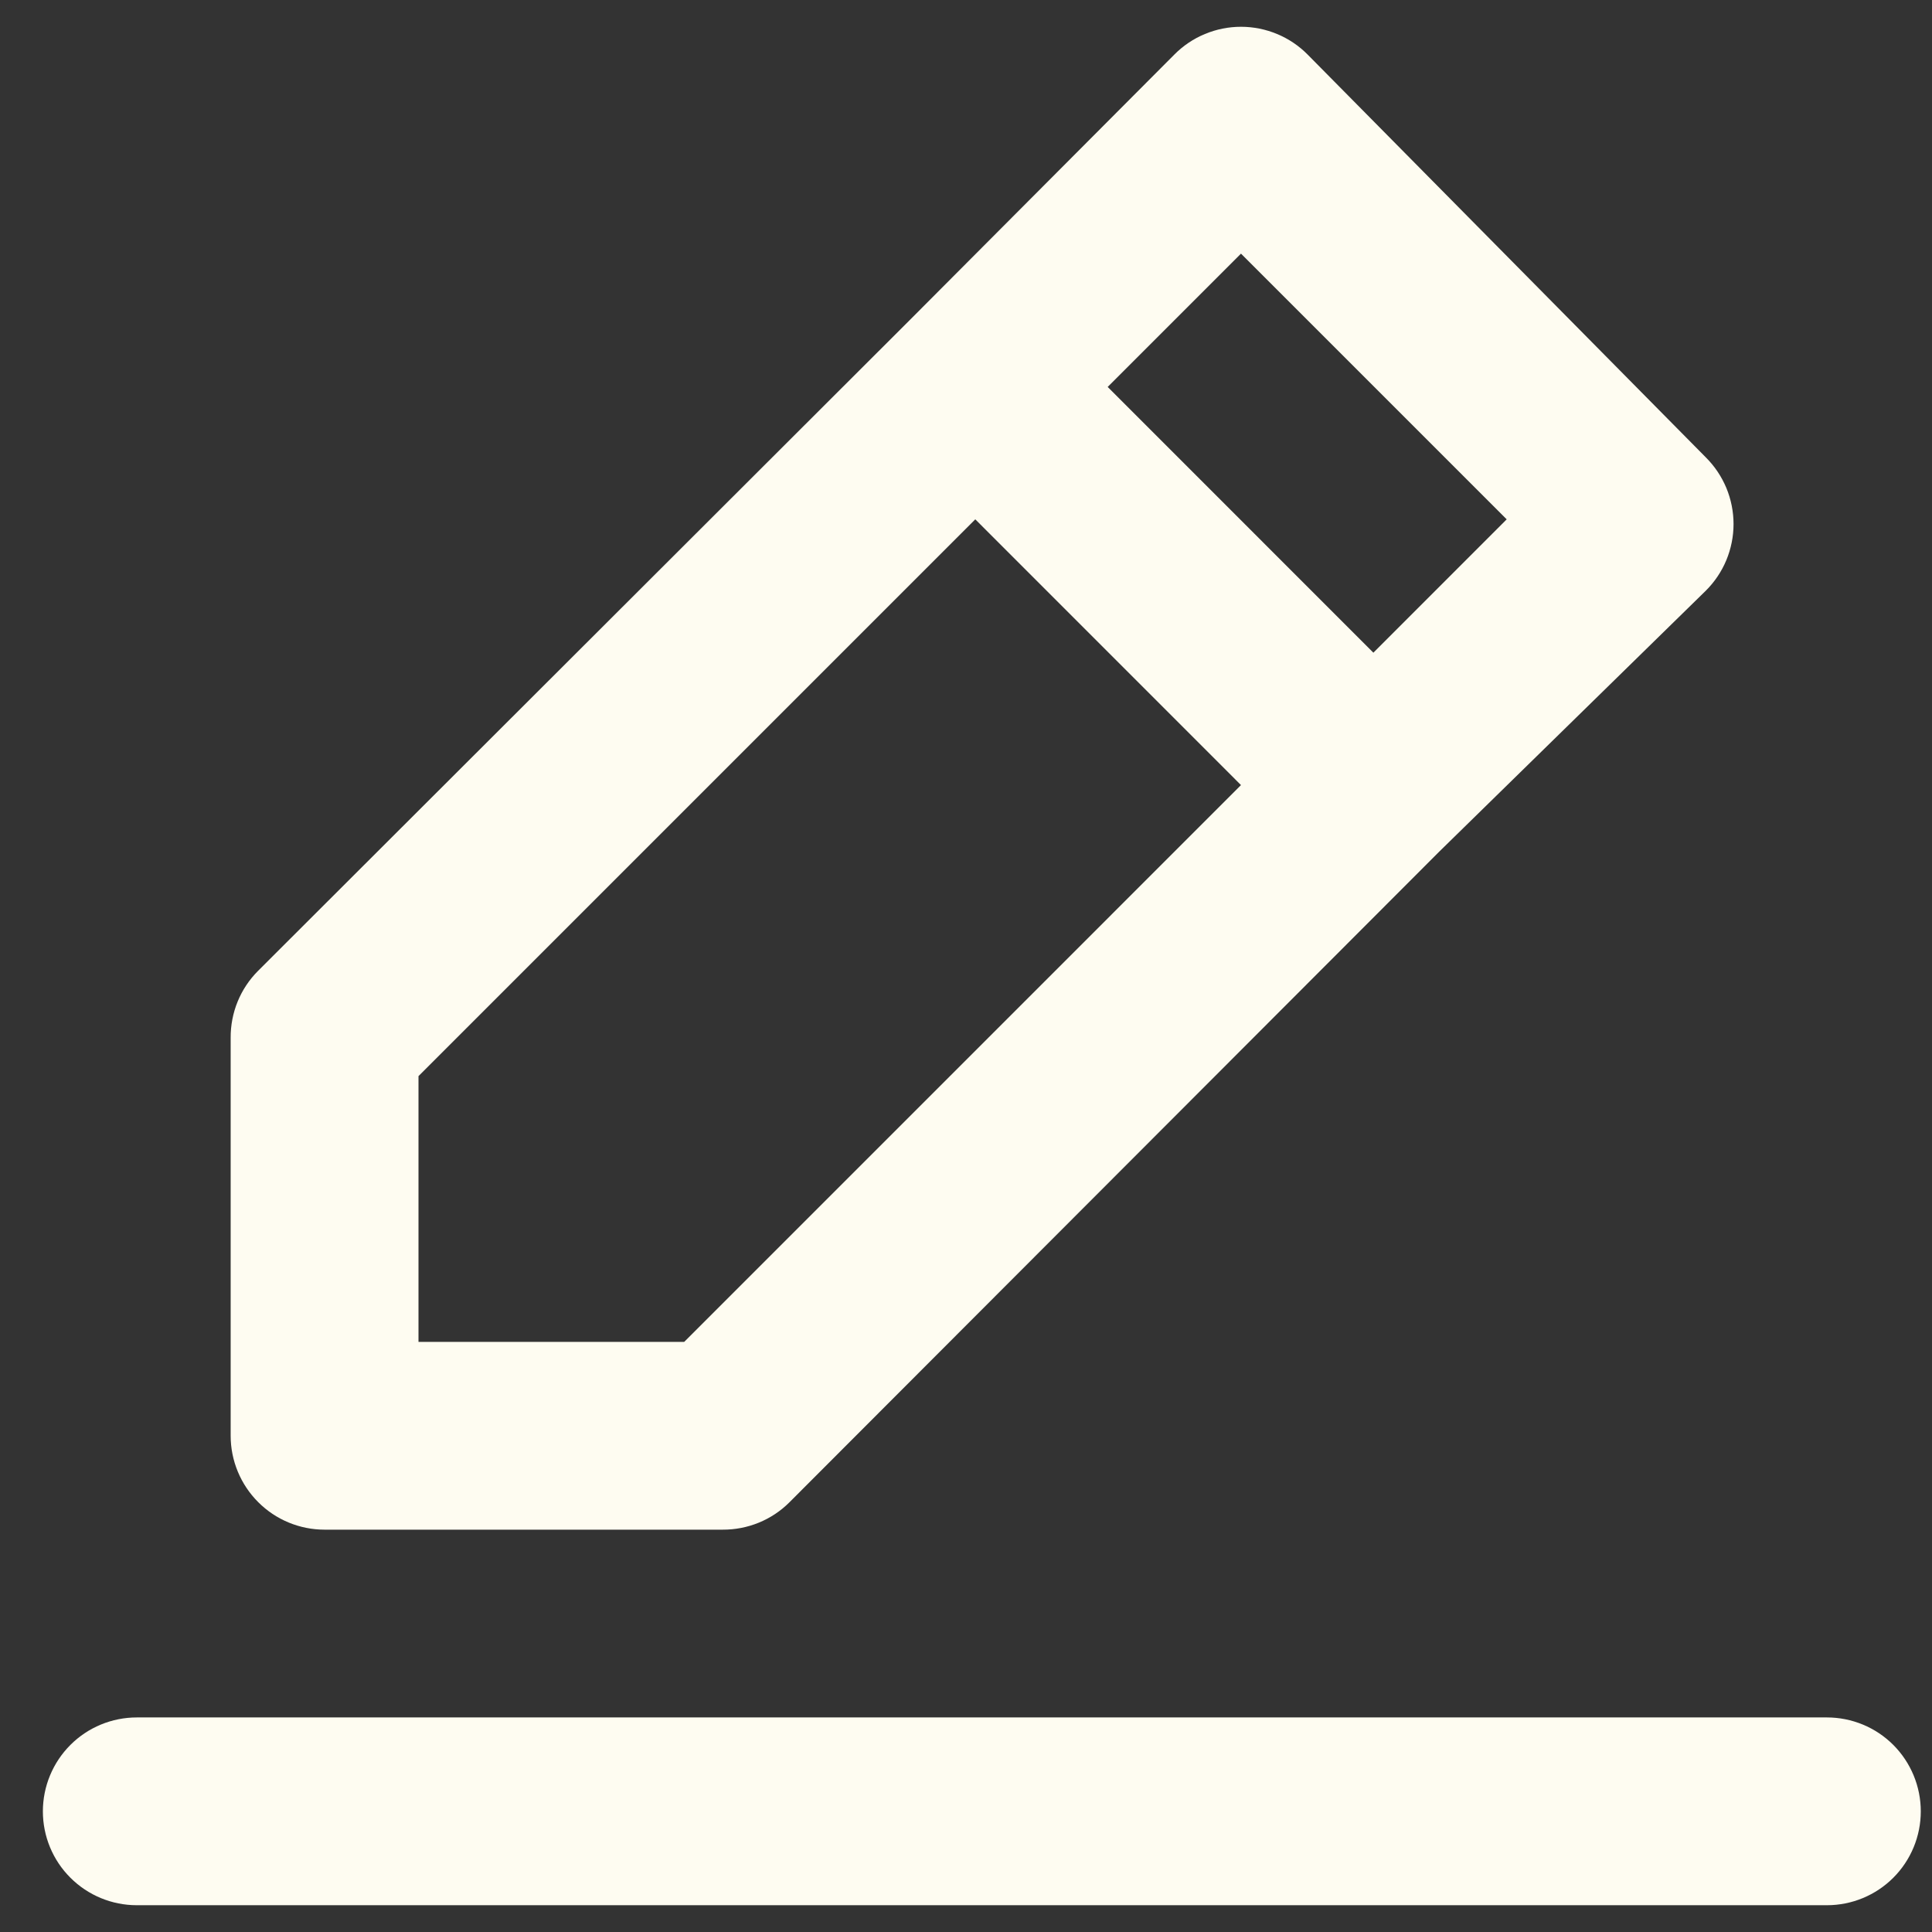
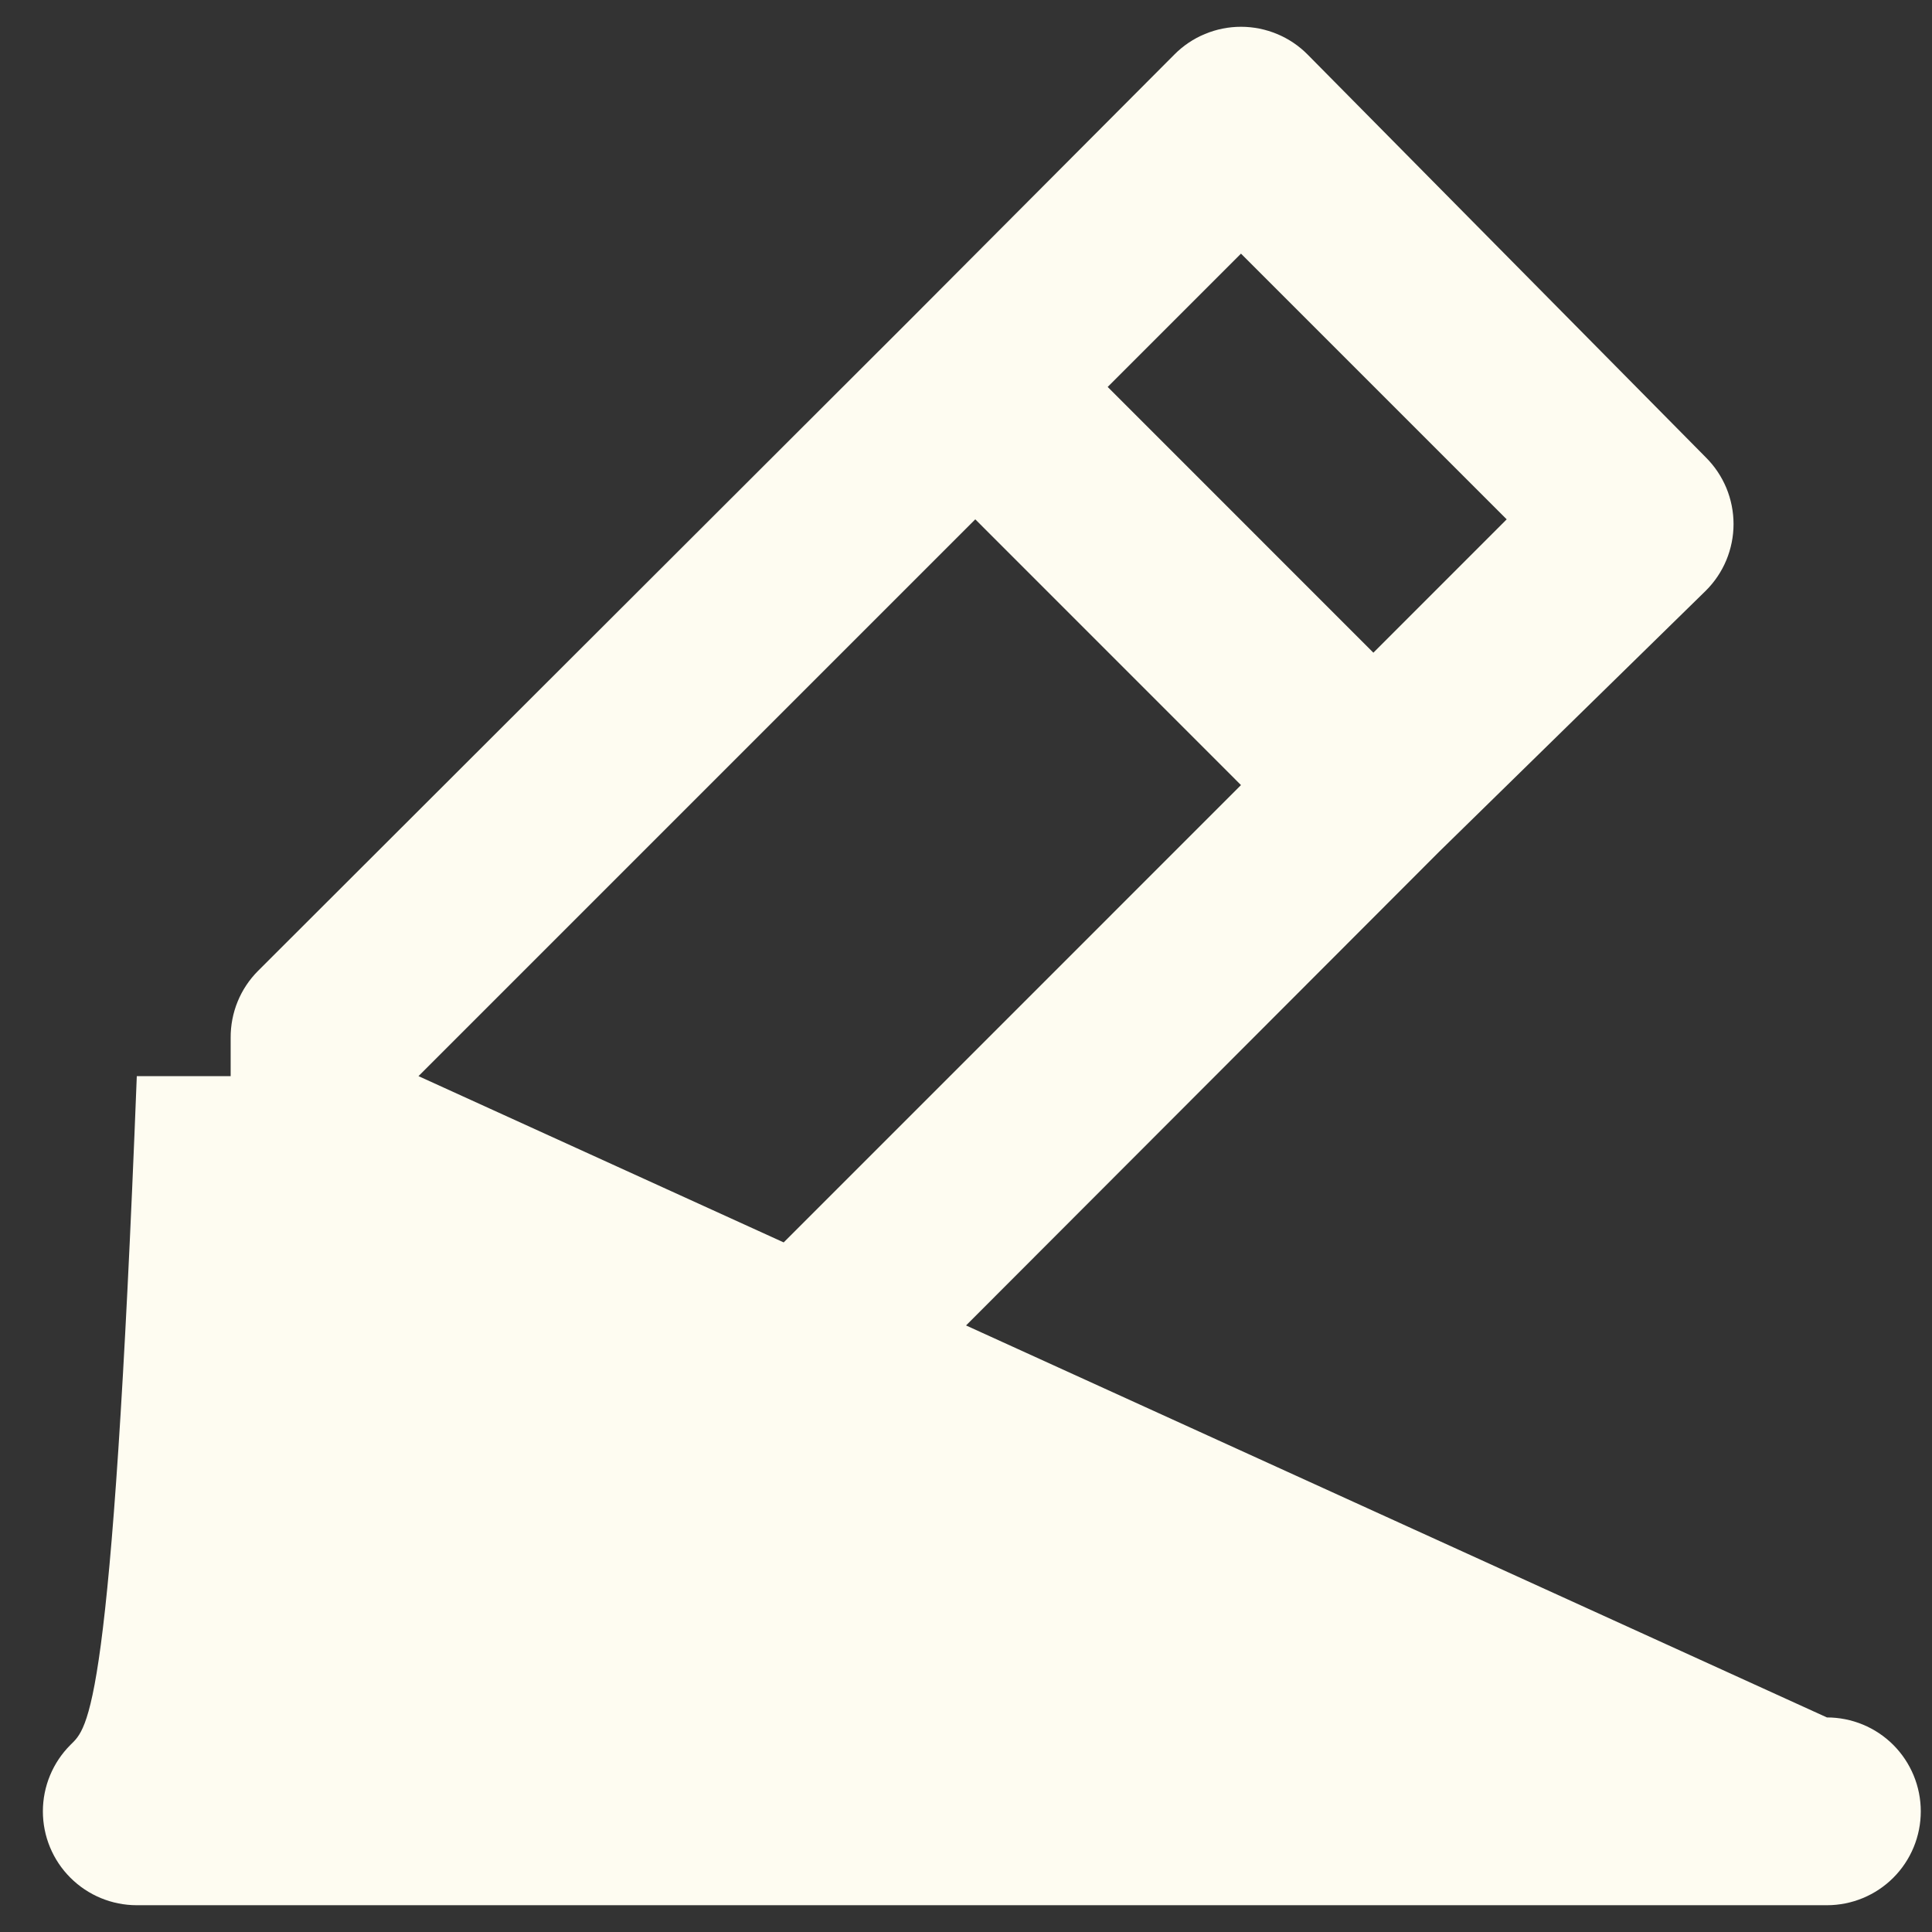
<svg xmlns="http://www.w3.org/2000/svg" width="36" height="36" viewBox="0 0 36 36" fill="none">
  <rect x="0" y="0" width="36" height="36" fill="#333333" stroke="none" />
-   <path d="M6.048 28.503H13.466C13.697 28.504 13.925 28.46 14.138 28.373C14.351 28.286 14.545 28.158 14.708 27.995L26.816 15.871L31.785 11.007C31.949 10.844 32.079 10.651 32.168 10.437C32.256 10.224 32.302 9.996 32.302 9.765C32.302 9.534 32.256 9.305 32.168 9.092C32.079 8.879 31.949 8.685 31.785 8.522L24.366 1.017C24.204 0.853 24.01 0.722 23.797 0.634C23.584 0.545 23.355 0.499 23.124 0.499C22.893 0.499 22.664 0.545 22.451 0.634C22.238 0.722 22.044 0.853 21.882 1.017L16.948 5.968L4.806 18.093C4.644 18.256 4.515 18.45 4.428 18.663C4.341 18.876 4.297 19.105 4.298 19.335V26.753C4.298 27.217 4.483 27.662 4.811 27.99C5.139 28.319 5.584 28.503 6.048 28.503ZM23.124 4.726L28.075 9.677L25.591 12.162L20.64 7.21L23.124 4.726ZM7.798 20.052L18.173 9.677L23.124 14.629L12.749 25.004H7.798V20.052ZM34.042 32.002H2.549C2.085 32.002 1.64 32.186 1.312 32.514C0.983 32.843 0.799 33.288 0.799 33.752C0.799 34.216 0.983 34.661 1.312 34.989C1.64 35.317 2.085 35.501 2.549 35.501H34.042C34.506 35.501 34.951 35.317 35.279 34.989C35.607 34.661 35.791 34.216 35.791 33.752C35.791 33.288 35.607 32.843 35.279 32.514C34.951 32.186 34.506 32.002 34.042 32.002Z" fill="#FEFCF1" />
+   <path d="M6.048 28.503H13.466C13.697 28.504 13.925 28.46 14.138 28.373C14.351 28.286 14.545 28.158 14.708 27.995L26.816 15.871L31.785 11.007C31.949 10.844 32.079 10.651 32.168 10.437C32.256 10.224 32.302 9.996 32.302 9.765C32.302 9.534 32.256 9.305 32.168 9.092C32.079 8.879 31.949 8.685 31.785 8.522L24.366 1.017C24.204 0.853 24.01 0.722 23.797 0.634C23.584 0.545 23.355 0.499 23.124 0.499C22.893 0.499 22.664 0.545 22.451 0.634C22.238 0.722 22.044 0.853 21.882 1.017L16.948 5.968L4.806 18.093C4.644 18.256 4.515 18.45 4.428 18.663C4.341 18.876 4.297 19.105 4.298 19.335V26.753C4.298 27.217 4.483 27.662 4.811 27.99C5.139 28.319 5.584 28.503 6.048 28.503ZM23.124 4.726L28.075 9.677L25.591 12.162L20.64 7.21L23.124 4.726ZM7.798 20.052L18.173 9.677L23.124 14.629L12.749 25.004H7.798V20.052ZH2.549C2.085 32.002 1.64 32.186 1.312 32.514C0.983 32.843 0.799 33.288 0.799 33.752C0.799 34.216 0.983 34.661 1.312 34.989C1.64 35.317 2.085 35.501 2.549 35.501H34.042C34.506 35.501 34.951 35.317 35.279 34.989C35.607 34.661 35.791 34.216 35.791 33.752C35.791 33.288 35.607 32.843 35.279 32.514C34.951 32.186 34.506 32.002 34.042 32.002Z" fill="#FEFCF1" />
</svg>